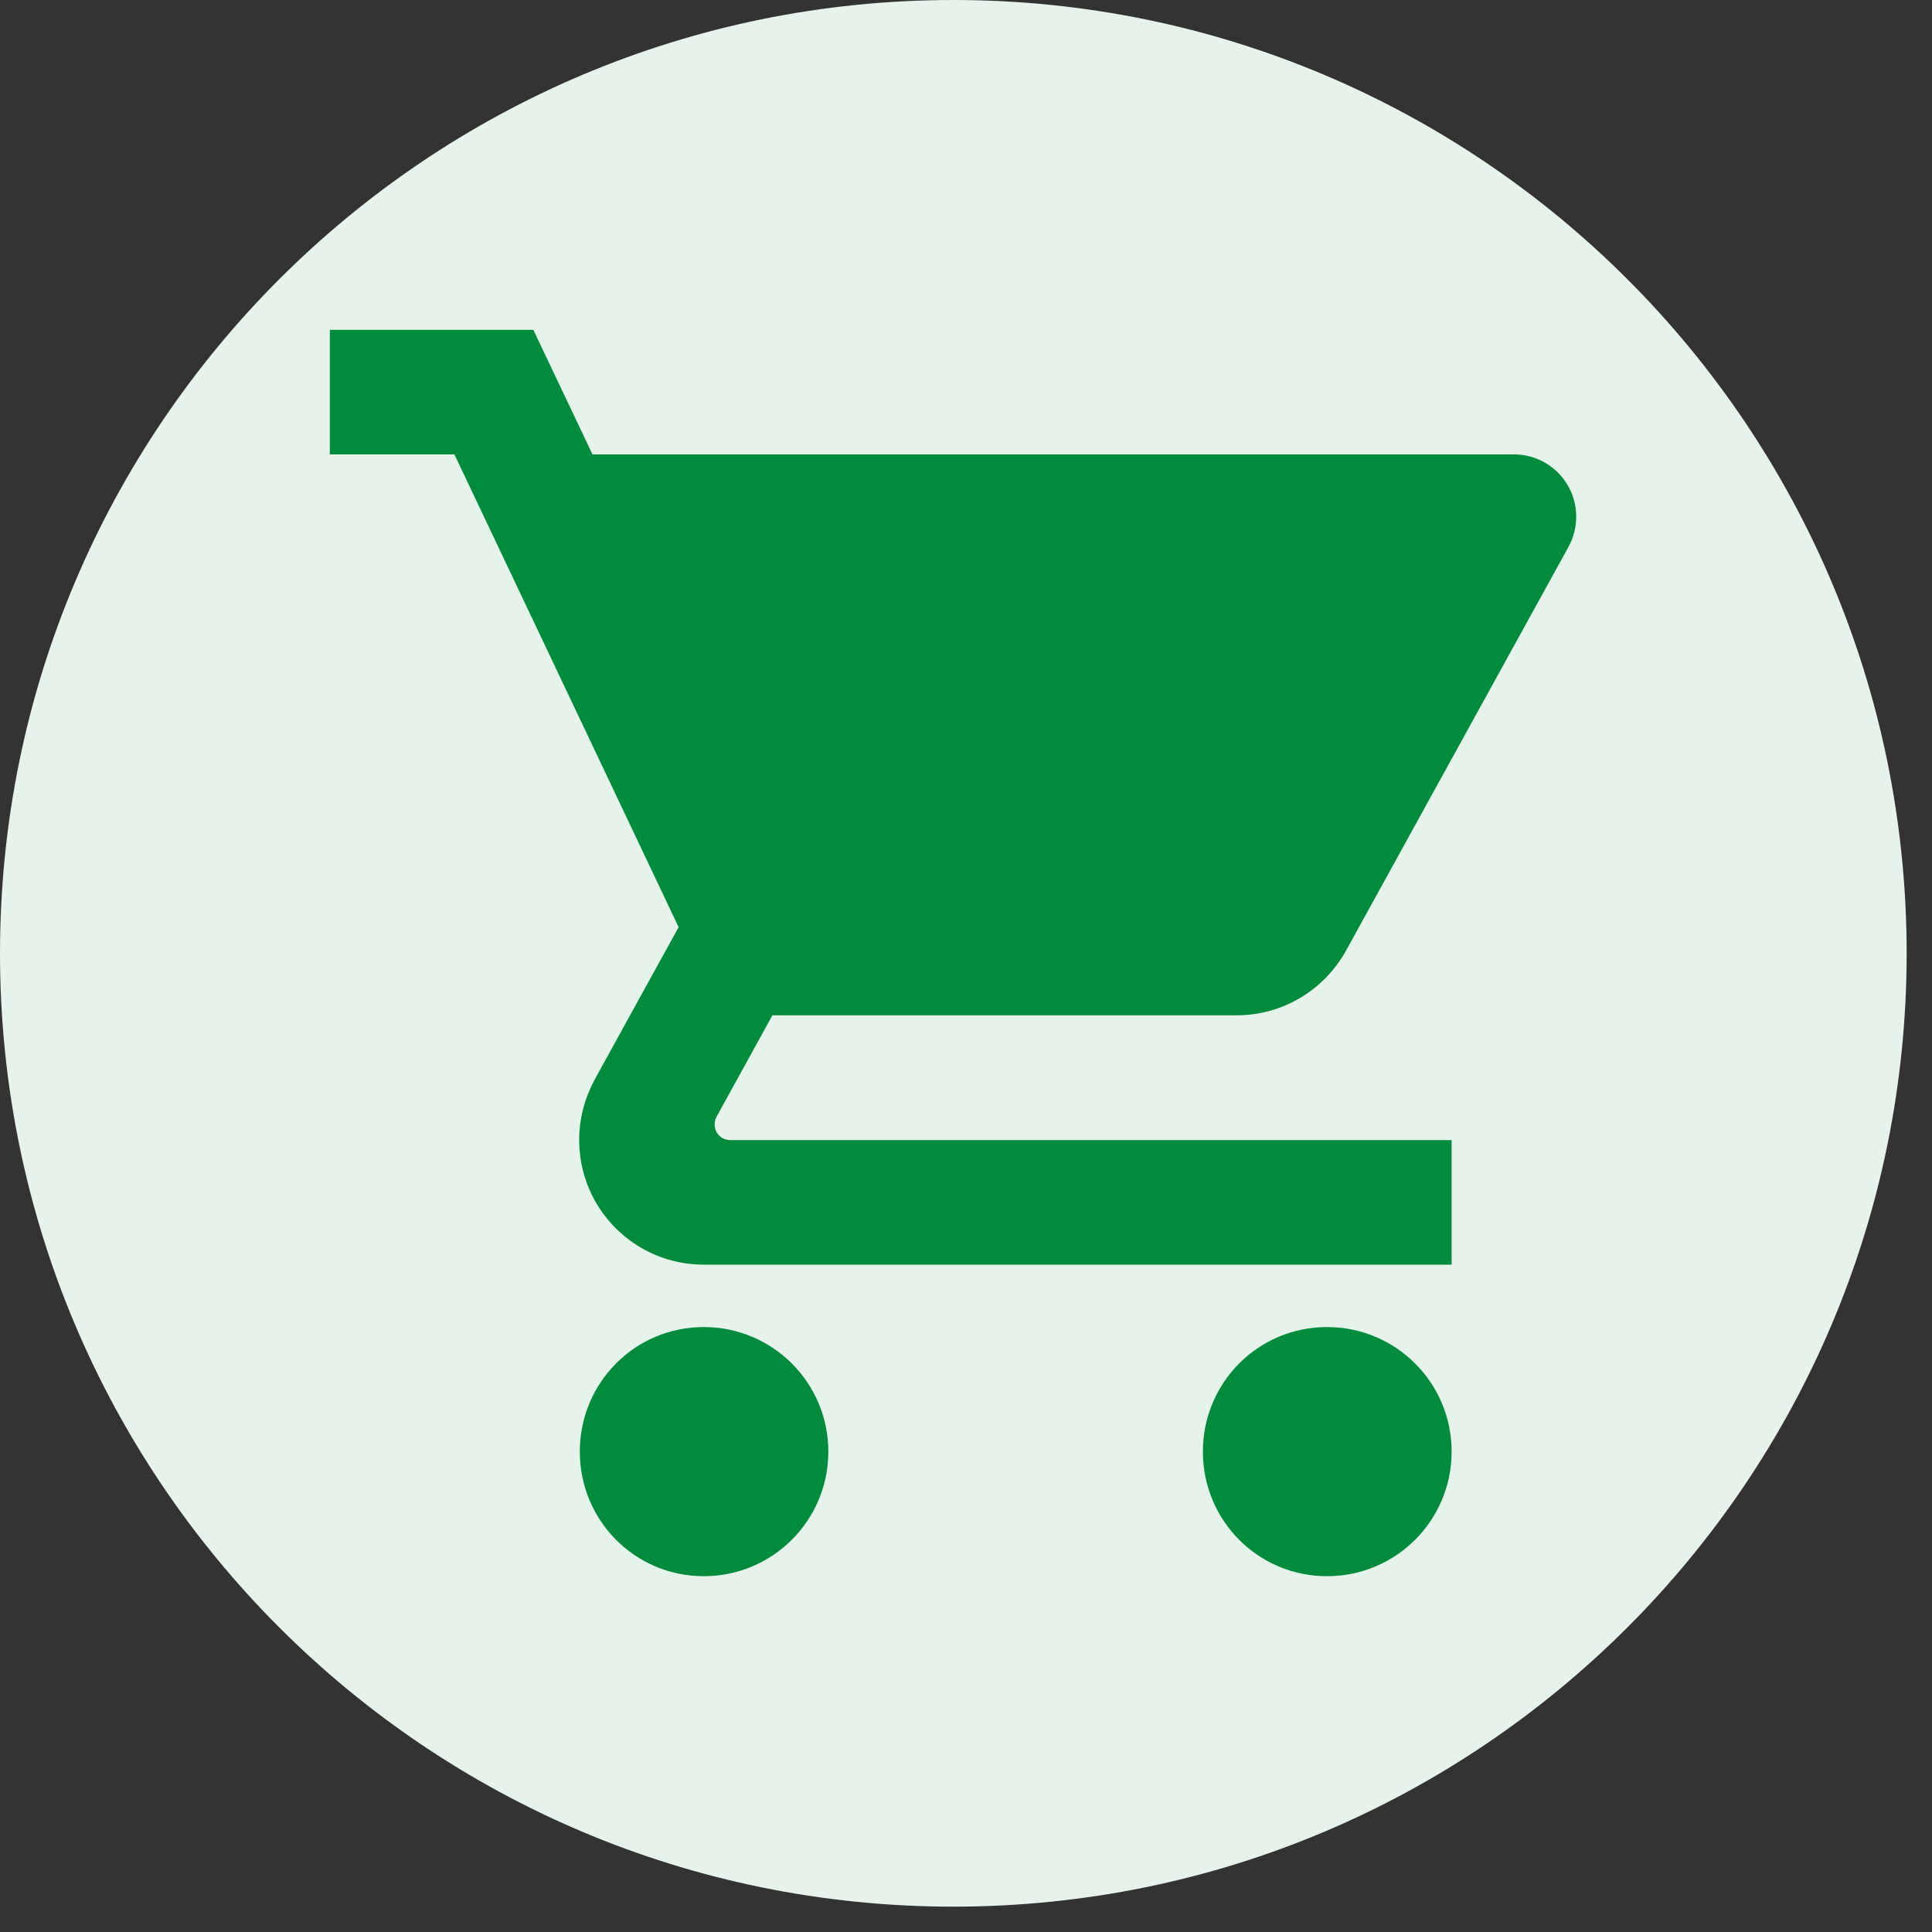
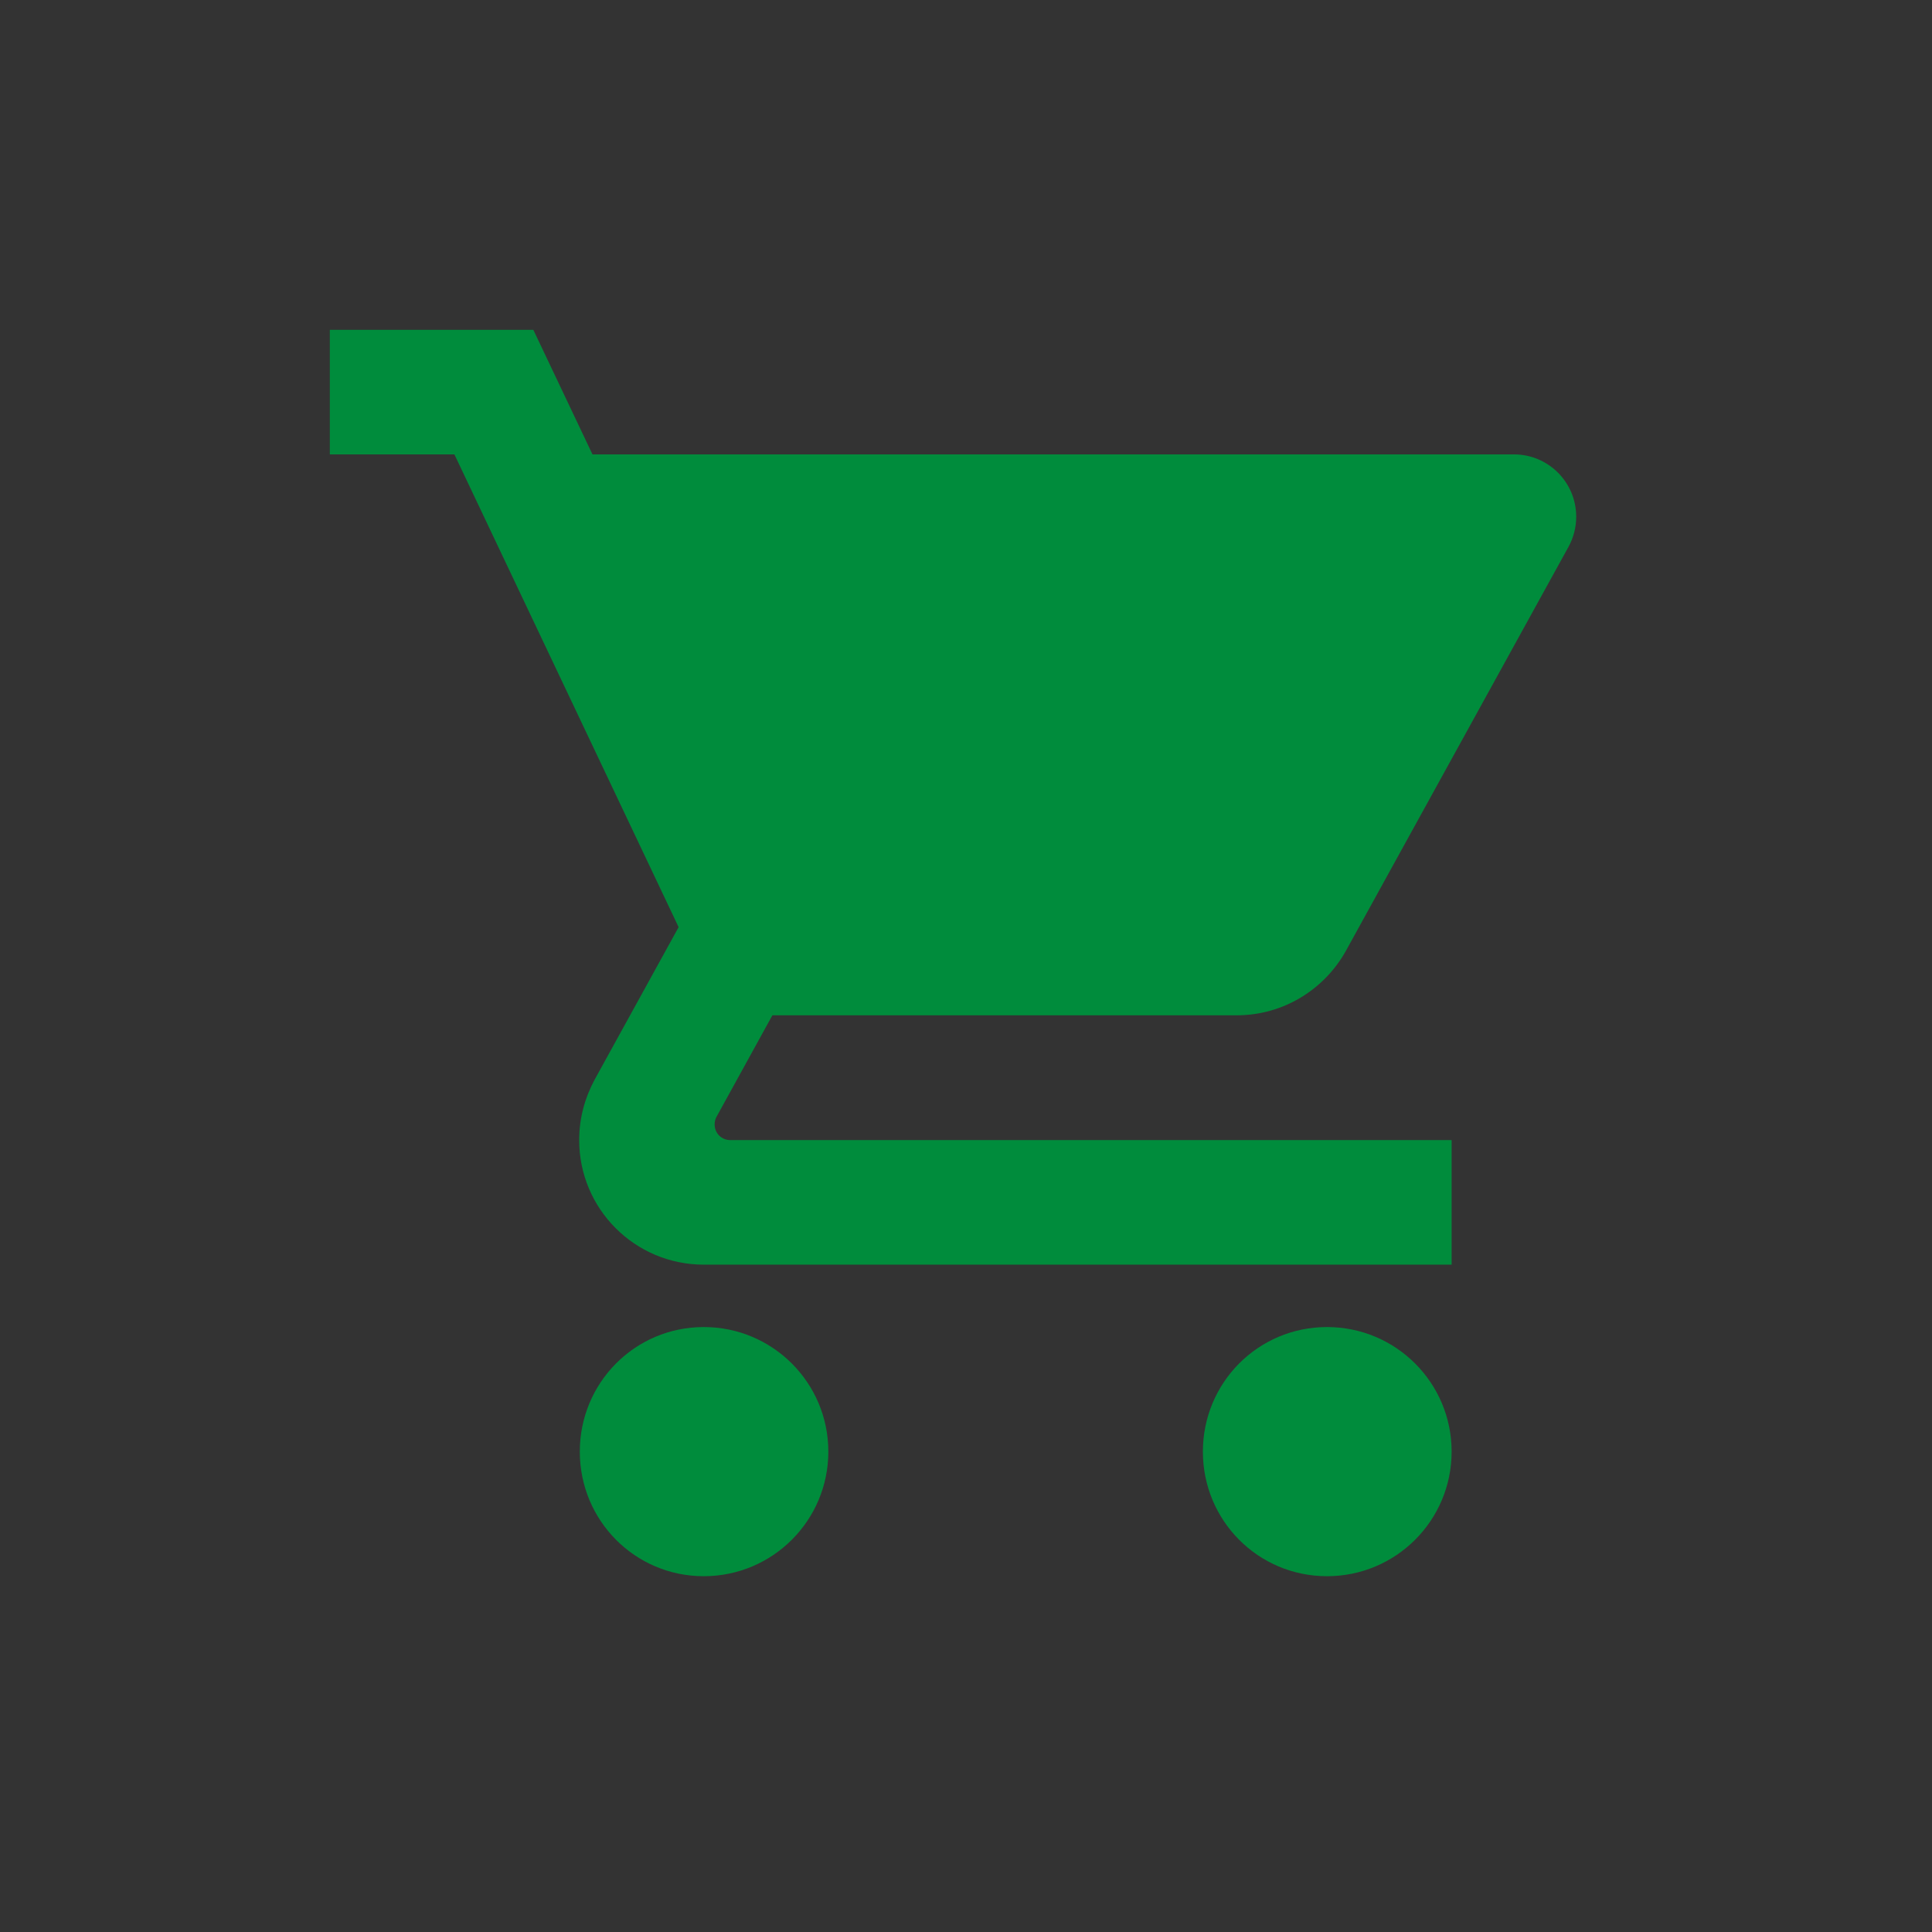
<svg xmlns="http://www.w3.org/2000/svg" width="50" zoomAndPan="magnify" viewBox="0 0 37.5 37.5" height="50" preserveAspectRatio="xMidYMid meet" version="1.0">
  <rect x="0" y="0" width="37.5" height="37.5" fill="#333333" stroke="none" />
  <defs>
    <clipPath id="bdd2b4abe4">
      <path d="M 0 0 L 37.008 0 L 37.008 37.008 L 0 37.008 Z M 0 0 " clip-rule="nonzero" />
    </clipPath>
    <clipPath id="3e856cae71">
-       <path d="M 18.504 0 C 8.285 0 0 8.285 0 18.504 C 0 28.723 8.285 37.008 18.504 37.008 C 28.723 37.008 37.008 28.723 37.008 18.504 C 37.008 8.285 28.723 0 18.504 0 Z M 18.504 0 " clip-rule="nonzero" />
-     </clipPath>
+       </clipPath>
    <clipPath id="aea27a845d">
      <path d="M 6.402 6.402 L 30.828 6.402 L 30.828 30.828 L 6.402 30.828 Z M 6.402 6.402 " clip-rule="nonzero" />
    </clipPath>
  </defs>
  <g clip-path="url(#bdd2b4abe4)">
    <g clip-path="url(#3e856cae71)">
-       <path fill="#e5f3eb" d="M 0 0 L 37.008 0 L 37.008 37.008 L 0 37.008 Z M 0 0 " fill-opacity="1" fill-rule="nonzero" />
-     </g>
+       </g>
  </g>
  <g clip-path="url(#aea27a845d)">
    <path fill="#008c3c" d="M 13.66 25.758 C 12.324 25.758 11.254 26.84 11.254 28.176 C 11.254 29.512 12.324 30.594 13.66 30.594 C 14.996 30.594 16.078 29.512 16.078 28.176 C 16.078 26.84 14.996 25.758 13.66 25.758 Z M 6.402 6.402 L 6.402 8.82 L 8.82 8.82 L 13.172 17.996 L 11.539 20.961 C 11.352 21.312 11.242 21.703 11.242 22.129 C 11.242 23.465 12.324 24.547 13.66 24.547 L 28.176 24.547 L 28.176 22.129 L 14.176 22.129 C 14.004 22.129 13.871 21.996 13.871 21.824 C 13.871 21.77 13.883 21.723 13.906 21.68 L 14.992 19.707 L 24.004 19.707 C 24.91 19.707 25.703 19.207 26.121 18.461 L 30.445 10.613 C 30.539 10.441 30.594 10.242 30.594 10.031 C 30.594 9.359 30.051 8.82 29.387 8.82 L 11.5 8.82 L 10.352 6.402 Z M 25.758 25.758 C 24.418 25.758 23.348 26.84 23.348 28.176 C 23.348 29.512 24.418 30.594 25.758 30.594 C 27.094 30.594 28.176 29.512 28.176 28.176 C 28.176 26.84 27.094 25.758 25.758 25.758 Z M 25.758 25.758 " fill-opacity="1" fill-rule="nonzero" />
  </g>
</svg>